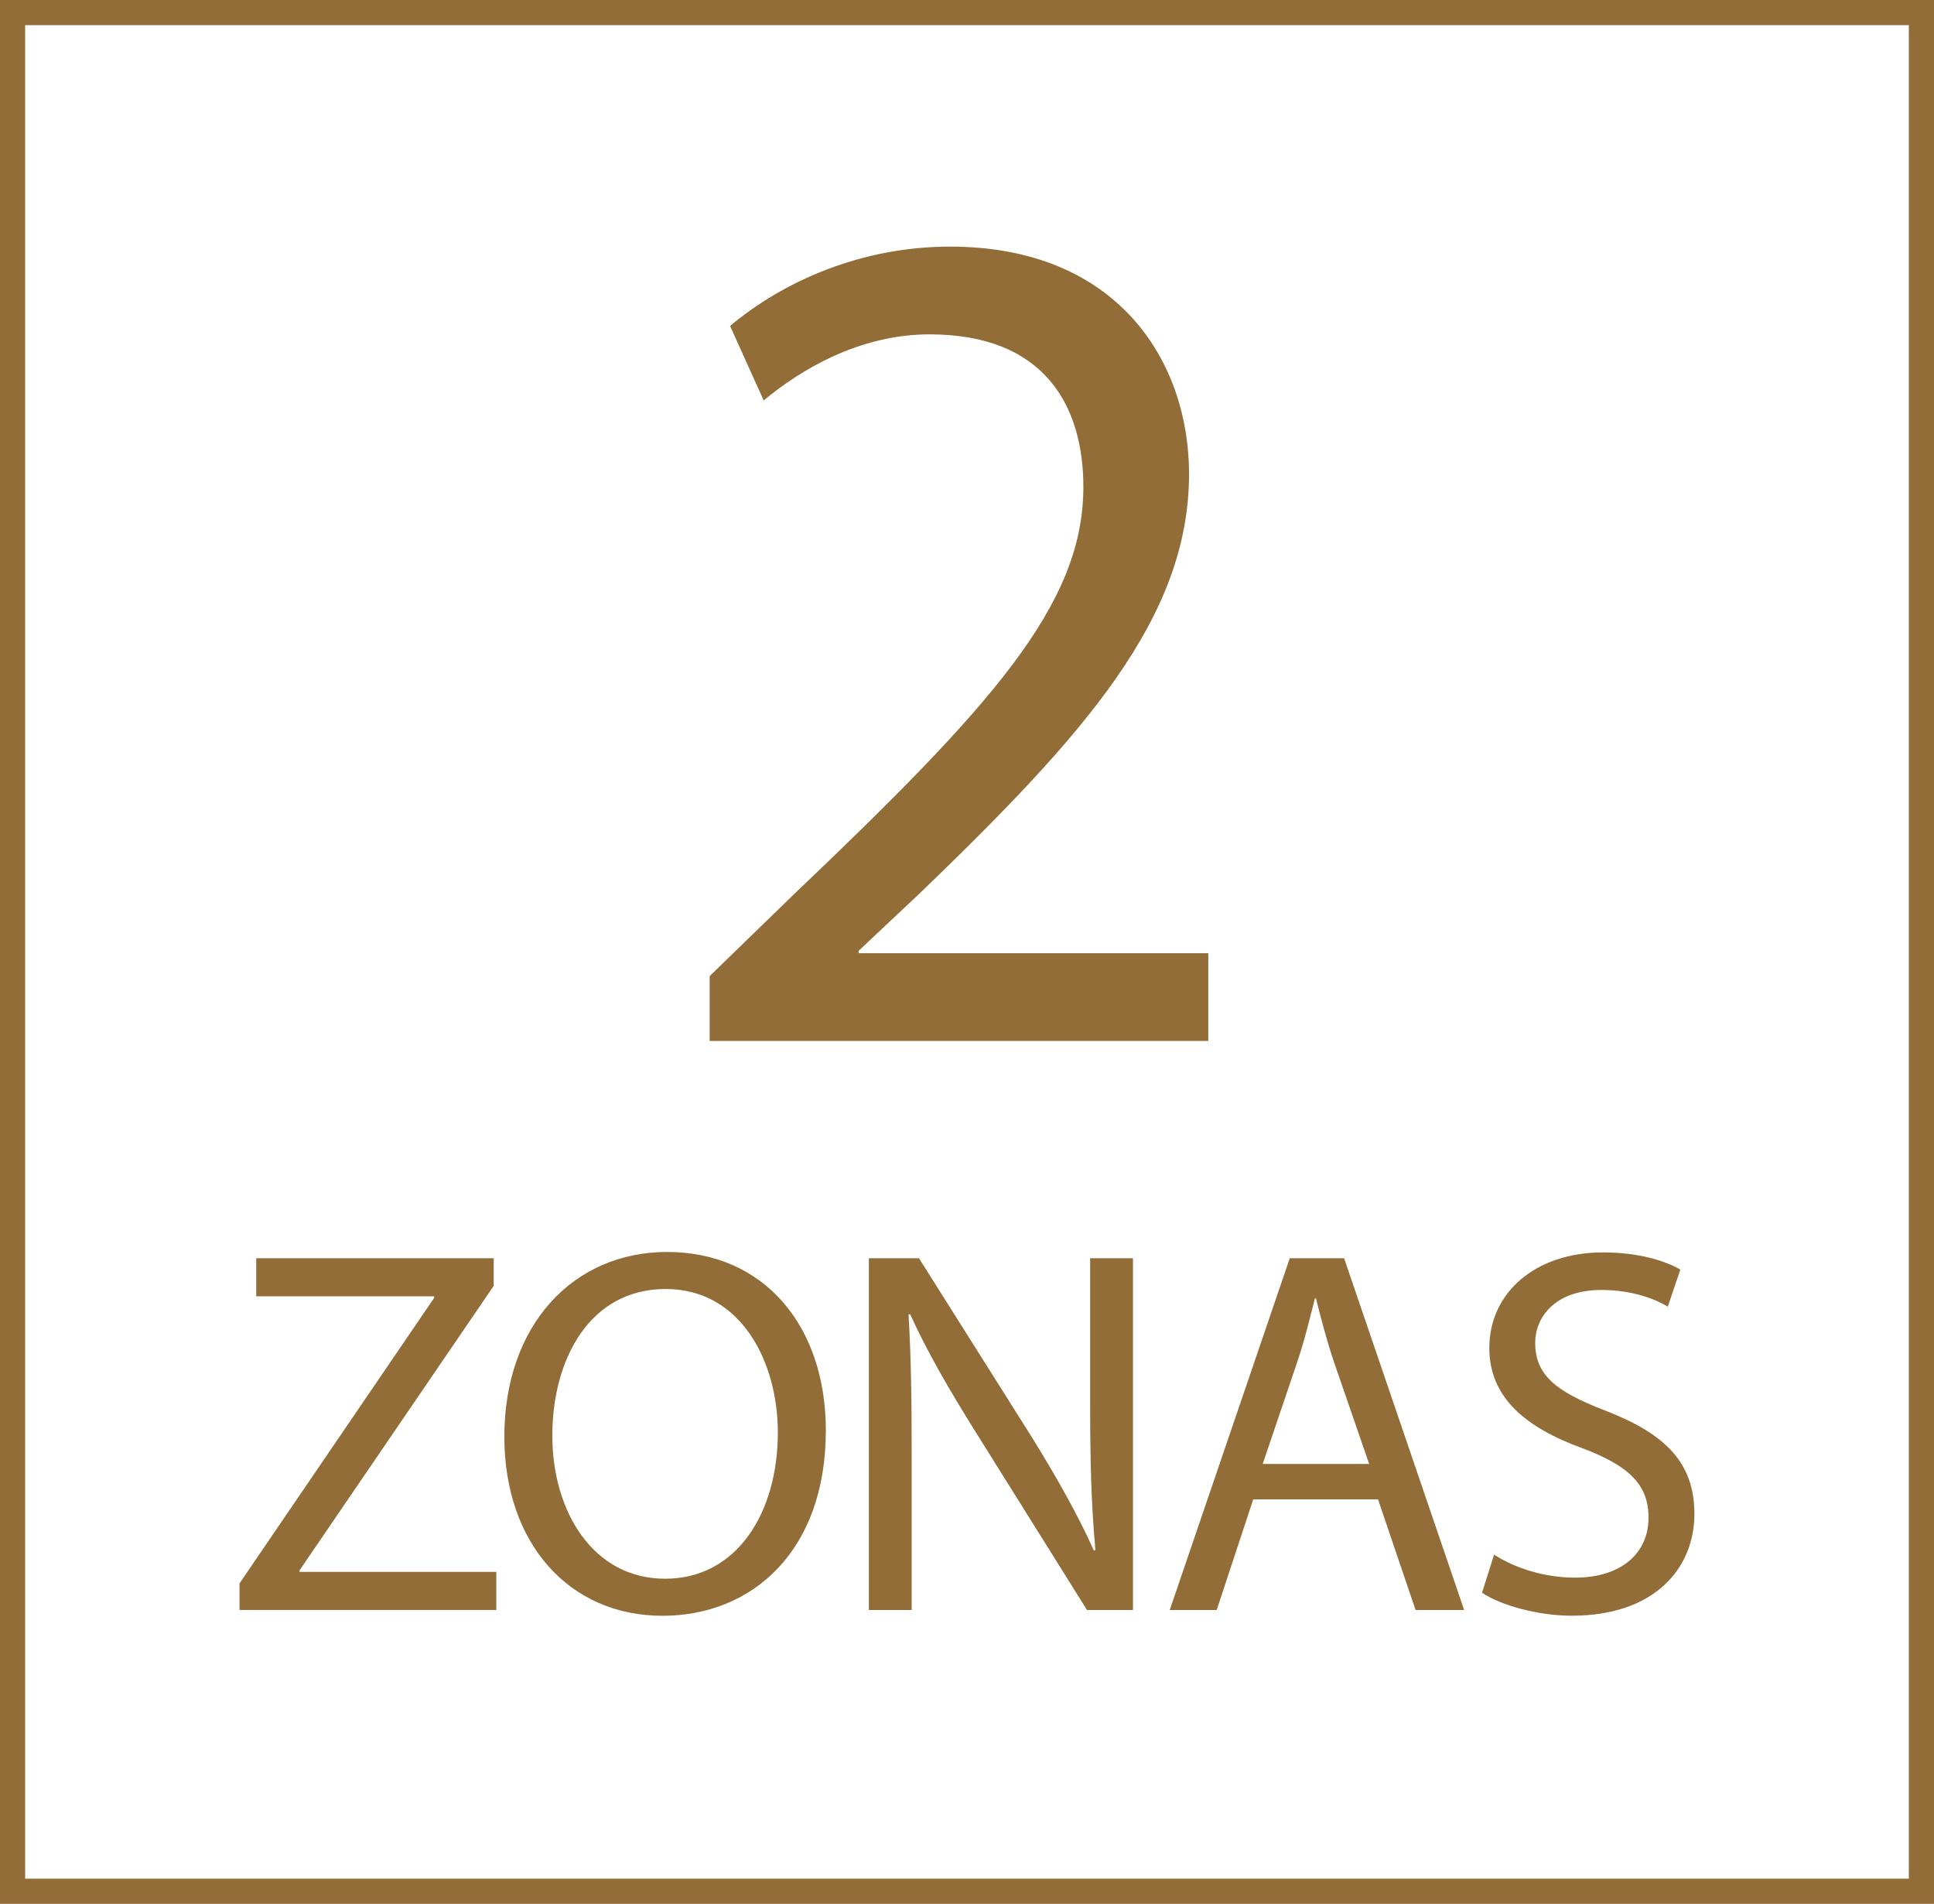
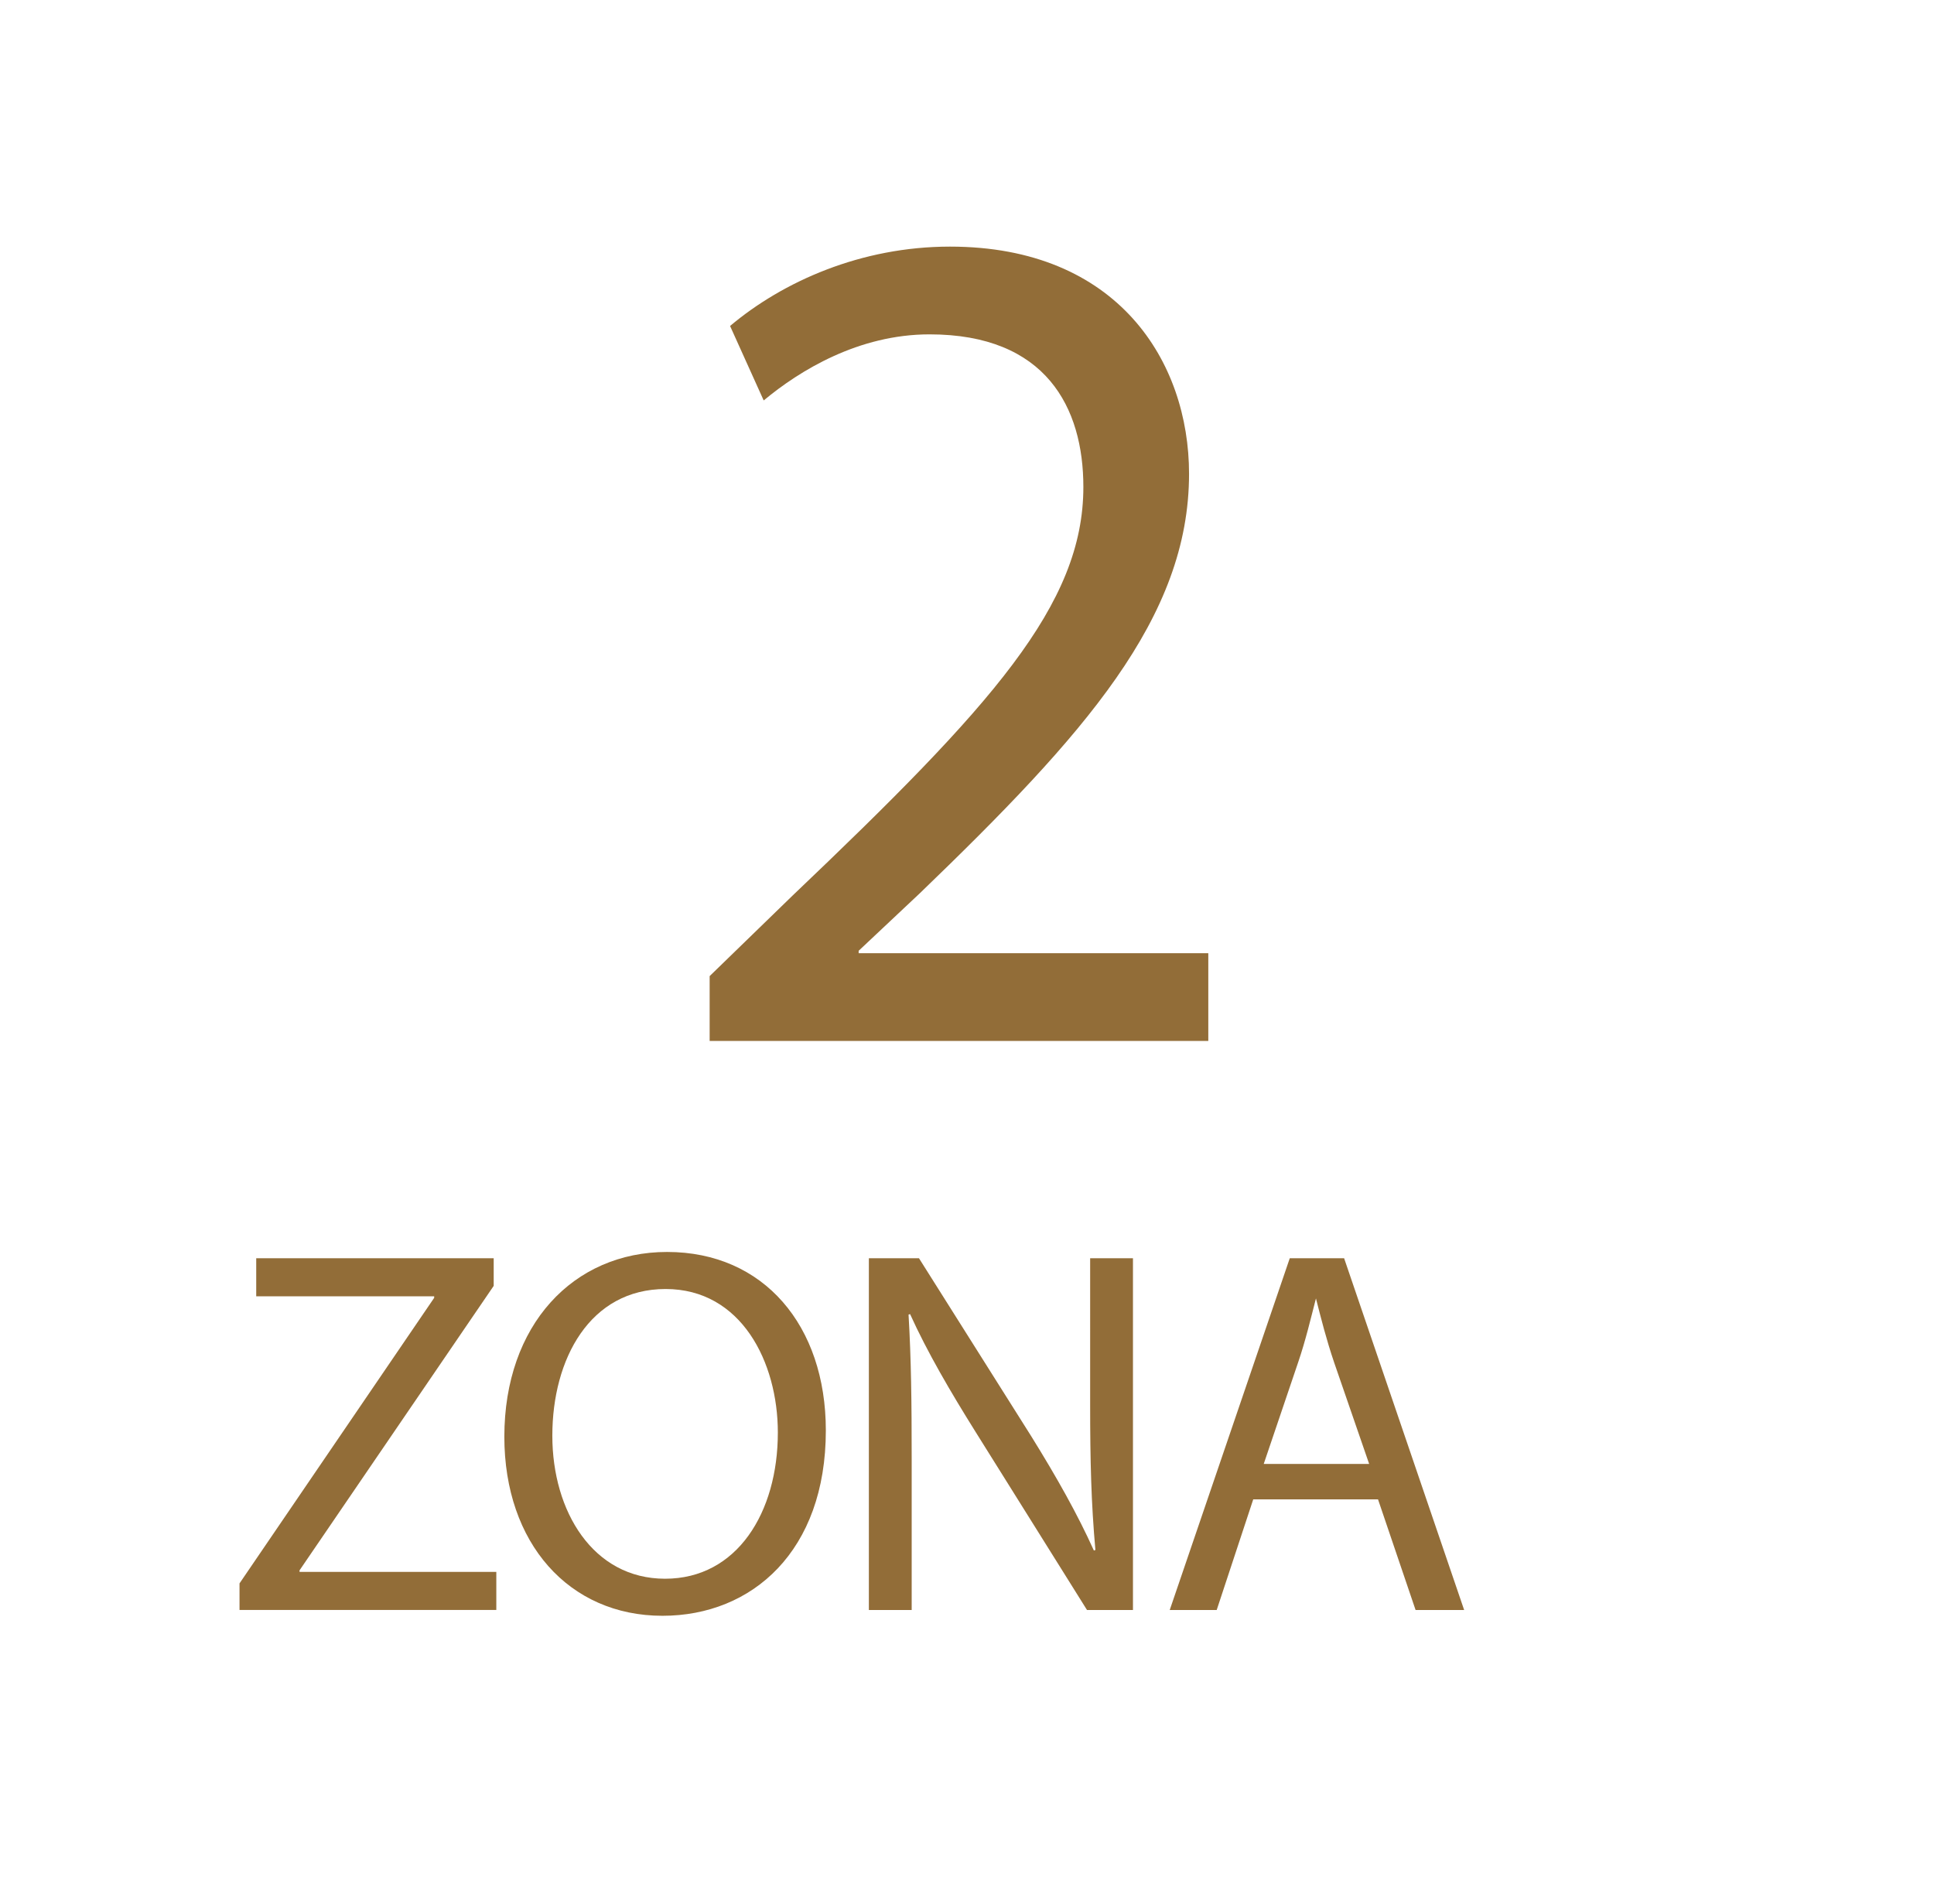
<svg xmlns="http://www.w3.org/2000/svg" version="1.1" id="Calque_1" x="0px" y="0px" viewBox="0 0 26.517 26.101" style="enable-background:new 0 0 26.517 26.101;" xml:space="preserve">
  <g>
-     <path style="fill:#926D38;" d="M0.345,0.345h25.827v25.411H0.345V0.345z M0,26.101h26.517V0H0V26.101z" />
    <path style="fill:#926D38;" d="M9.73,14.271v-0.889l1.137-1.104c2.734-2.603,3.987-3.987,3.987-5.602   c0-1.087-0.511-2.092-2.109-2.092c-0.972,0-1.779,0.494-2.274,0.906L10.01,4.469c0.725-0.61,1.796-1.088,3.015-1.088   c2.306,0,3.278,1.582,3.278,3.114c0,1.977-1.433,3.575-3.69,5.75l-0.84,0.79v0.033h4.794v1.203H9.73z" />
    <g>
      <path style="fill:#926D38;" d="M3.284,21.708l2.669-3.915v-0.021h-2.44V17.25h3.256v0.379l-2.662,3.9v0.021h2.698v0.522H3.284    V21.708z" />
      <path style="fill:#926D38;" d="M11.323,19.611c0,1.653-1.009,2.541-2.24,2.541c-1.281,0-2.168-0.995-2.168-2.455    c0-1.531,0.944-2.533,2.232-2.533C10.471,17.164,11.323,18.173,11.323,19.611z M7.573,19.683c0,1.038,0.558,1.961,1.546,1.961    c0.987,0,1.546-0.909,1.546-2.004c0-0.966-0.501-1.968-1.539-1.968C8.088,17.672,7.573,18.631,7.573,19.683z" />
      <path style="fill:#926D38;" d="M11.913,22.073V17.25H12.6l1.539,2.44c0.351,0.565,0.637,1.074,0.859,1.567l0.021-0.007    c-0.058-0.645-0.072-1.231-0.072-1.982V17.25h0.587v4.823h-0.63l-1.531-2.447c-0.336-0.537-0.659-1.088-0.895-1.61l-0.021,0.007    c0.036,0.608,0.043,1.188,0.043,1.989v2.061H11.913z" />
-       <path style="fill:#926D38;" d="M17.183,20.556l-0.501,1.517h-0.644l1.646-4.823h0.745l1.646,4.823h-0.666l-0.515-1.517H17.183z     M18.772,20.069l-0.479-1.388c-0.107-0.315-0.179-0.601-0.25-0.88h-0.014c-0.072,0.279-0.143,0.58-0.243,0.873l-0.473,1.396    H18.772z" />
-       <path style="fill:#926D38;" d="M20.485,21.314c0.279,0.179,0.68,0.315,1.109,0.315c0.637,0,1.009-0.336,1.009-0.823    c0-0.444-0.258-0.708-0.909-0.952c-0.788-0.287-1.274-0.702-1.274-1.374c0-0.751,0.623-1.31,1.56-1.31    c0.486,0,0.852,0.115,1.059,0.236l-0.172,0.508c-0.15-0.093-0.472-0.229-0.909-0.229c-0.659,0-0.909,0.394-0.909,0.723    c0,0.451,0.293,0.673,0.959,0.93c0.816,0.315,1.224,0.708,1.224,1.417c0,0.744-0.544,1.396-1.682,1.396    c-0.465,0-0.973-0.143-1.23-0.315L20.485,21.314z" />
+       <path style="fill:#926D38;" d="M17.183,20.556l-0.501,1.517h-0.644l1.646-4.823h0.745l1.646,4.823h-0.666l-0.515-1.517H17.183z     M18.772,20.069l-0.479-1.388c-0.107-0.315-0.179-0.601-0.25-0.88c-0.072,0.279-0.143,0.58-0.243,0.873l-0.473,1.396    H18.772z" />
    </g>
  </g>
</svg>